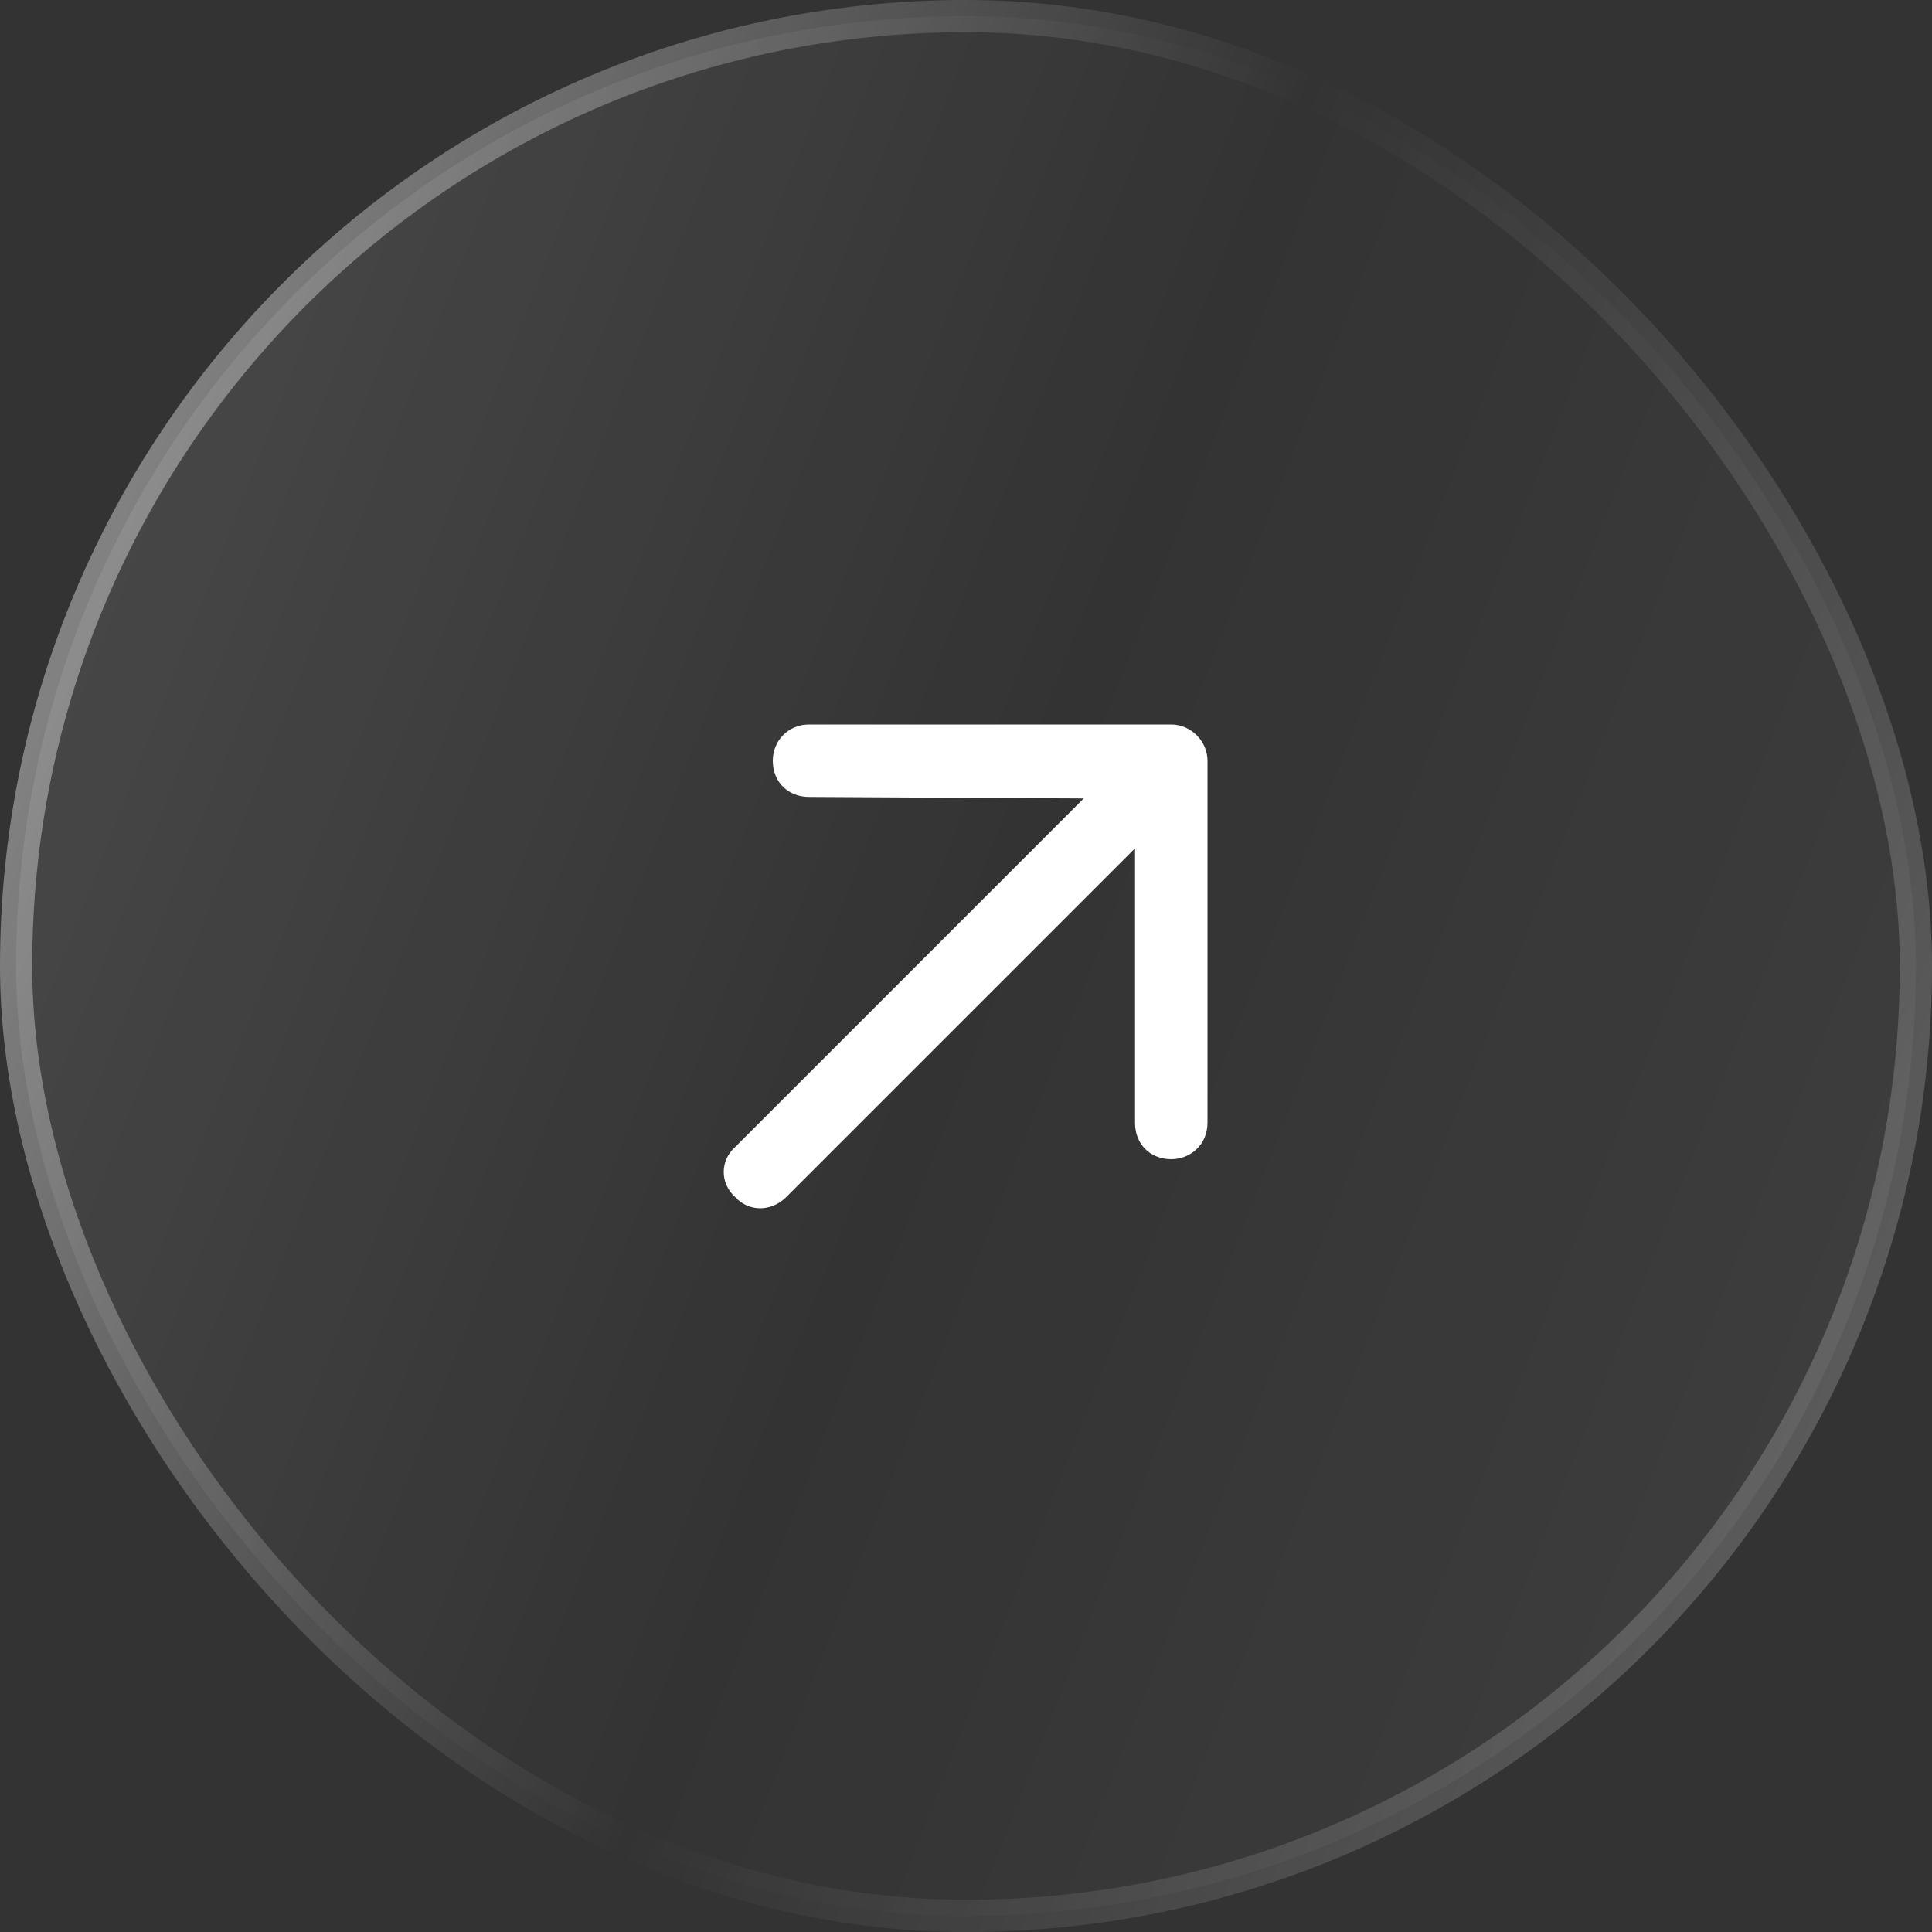
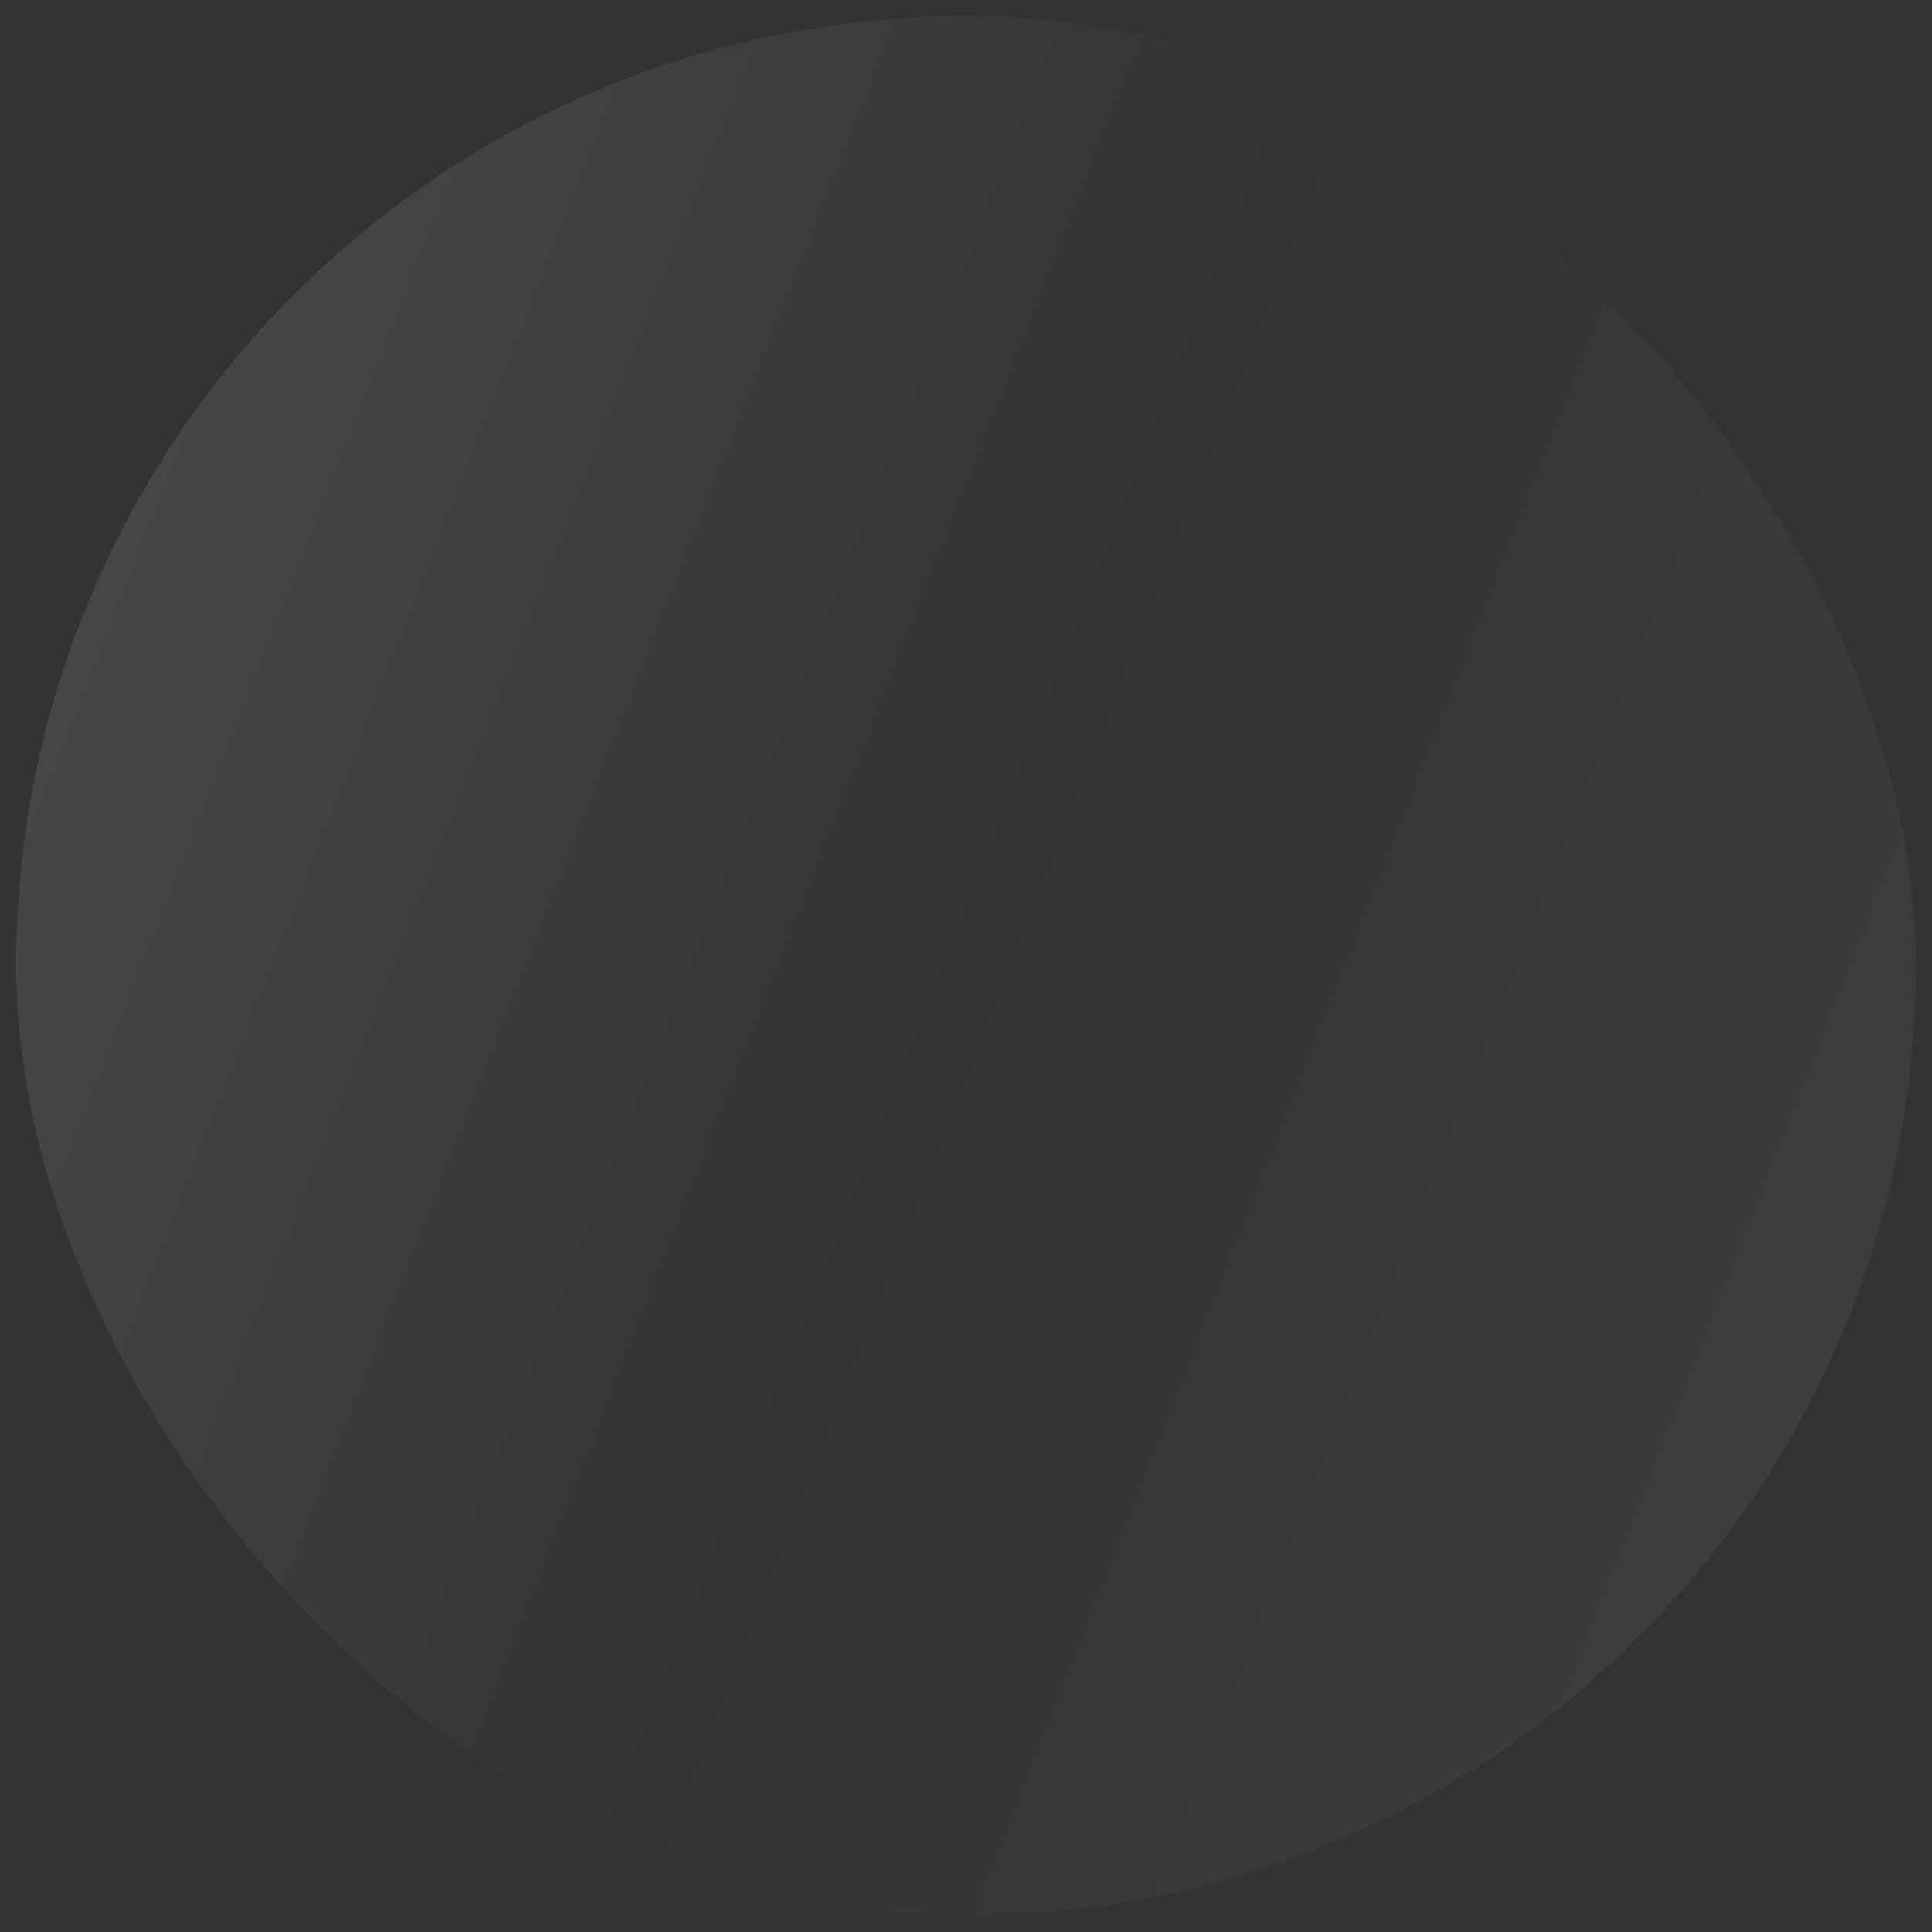
<svg xmlns="http://www.w3.org/2000/svg" width="60" height="60" viewBox="0 0 60 60" fill="none">
  <rect x="0" y="0" width="60" height="60" fill="#333333" stroke="none" />
  <rect x="0.5" y="0.5" width="59" height="59" rx="29.5" fill="url(#paint0_linear_190_1368)" fill-opacity="0.25" />
-   <rect x="0.5" y="0.5" width="59" height="59" rx="29.5" stroke="url(#paint1_linear_190_1368)" />
-   <path d="M36.375 22.5C36.984 22.5 37.5 23.016 37.5 23.625V34.875C37.5 35.531 36.984 36 36.375 36C35.719 36 35.25 35.531 35.25 34.875V26.344L24.422 37.172C23.953 37.641 23.25 37.641 22.828 37.172C22.359 36.75 22.359 36.047 22.828 35.625L33.656 24.797L25.125 24.75C24.469 24.75 24 24.281 24 23.625C24 23.016 24.469 22.5 25.125 22.5H36.375Z" fill="white" />
  <defs>
    <linearGradient id="paint0_linear_190_1368" x1="0" y1="0" x2="72.393" y2="28.317" gradientUnits="userSpaceOnUse">
      <stop stop-color="white" stop-opacity="0.5" />
      <stop offset="0.5" stop-color="white" stop-opacity="0" />
      <stop offset="1" stop-color="white" stop-opacity="0.25" />
    </linearGradient>
    <linearGradient id="paint1_linear_190_1368" x1="0" y1="0" x2="72.393" y2="28.317" gradientUnits="userSpaceOnUse">
      <stop stop-color="white" stop-opacity="0.5" />
      <stop offset="0.5" stop-color="white" stop-opacity="0" />
      <stop offset="1" stop-color="white" stop-opacity="0.25" />
    </linearGradient>
  </defs>
</svg>